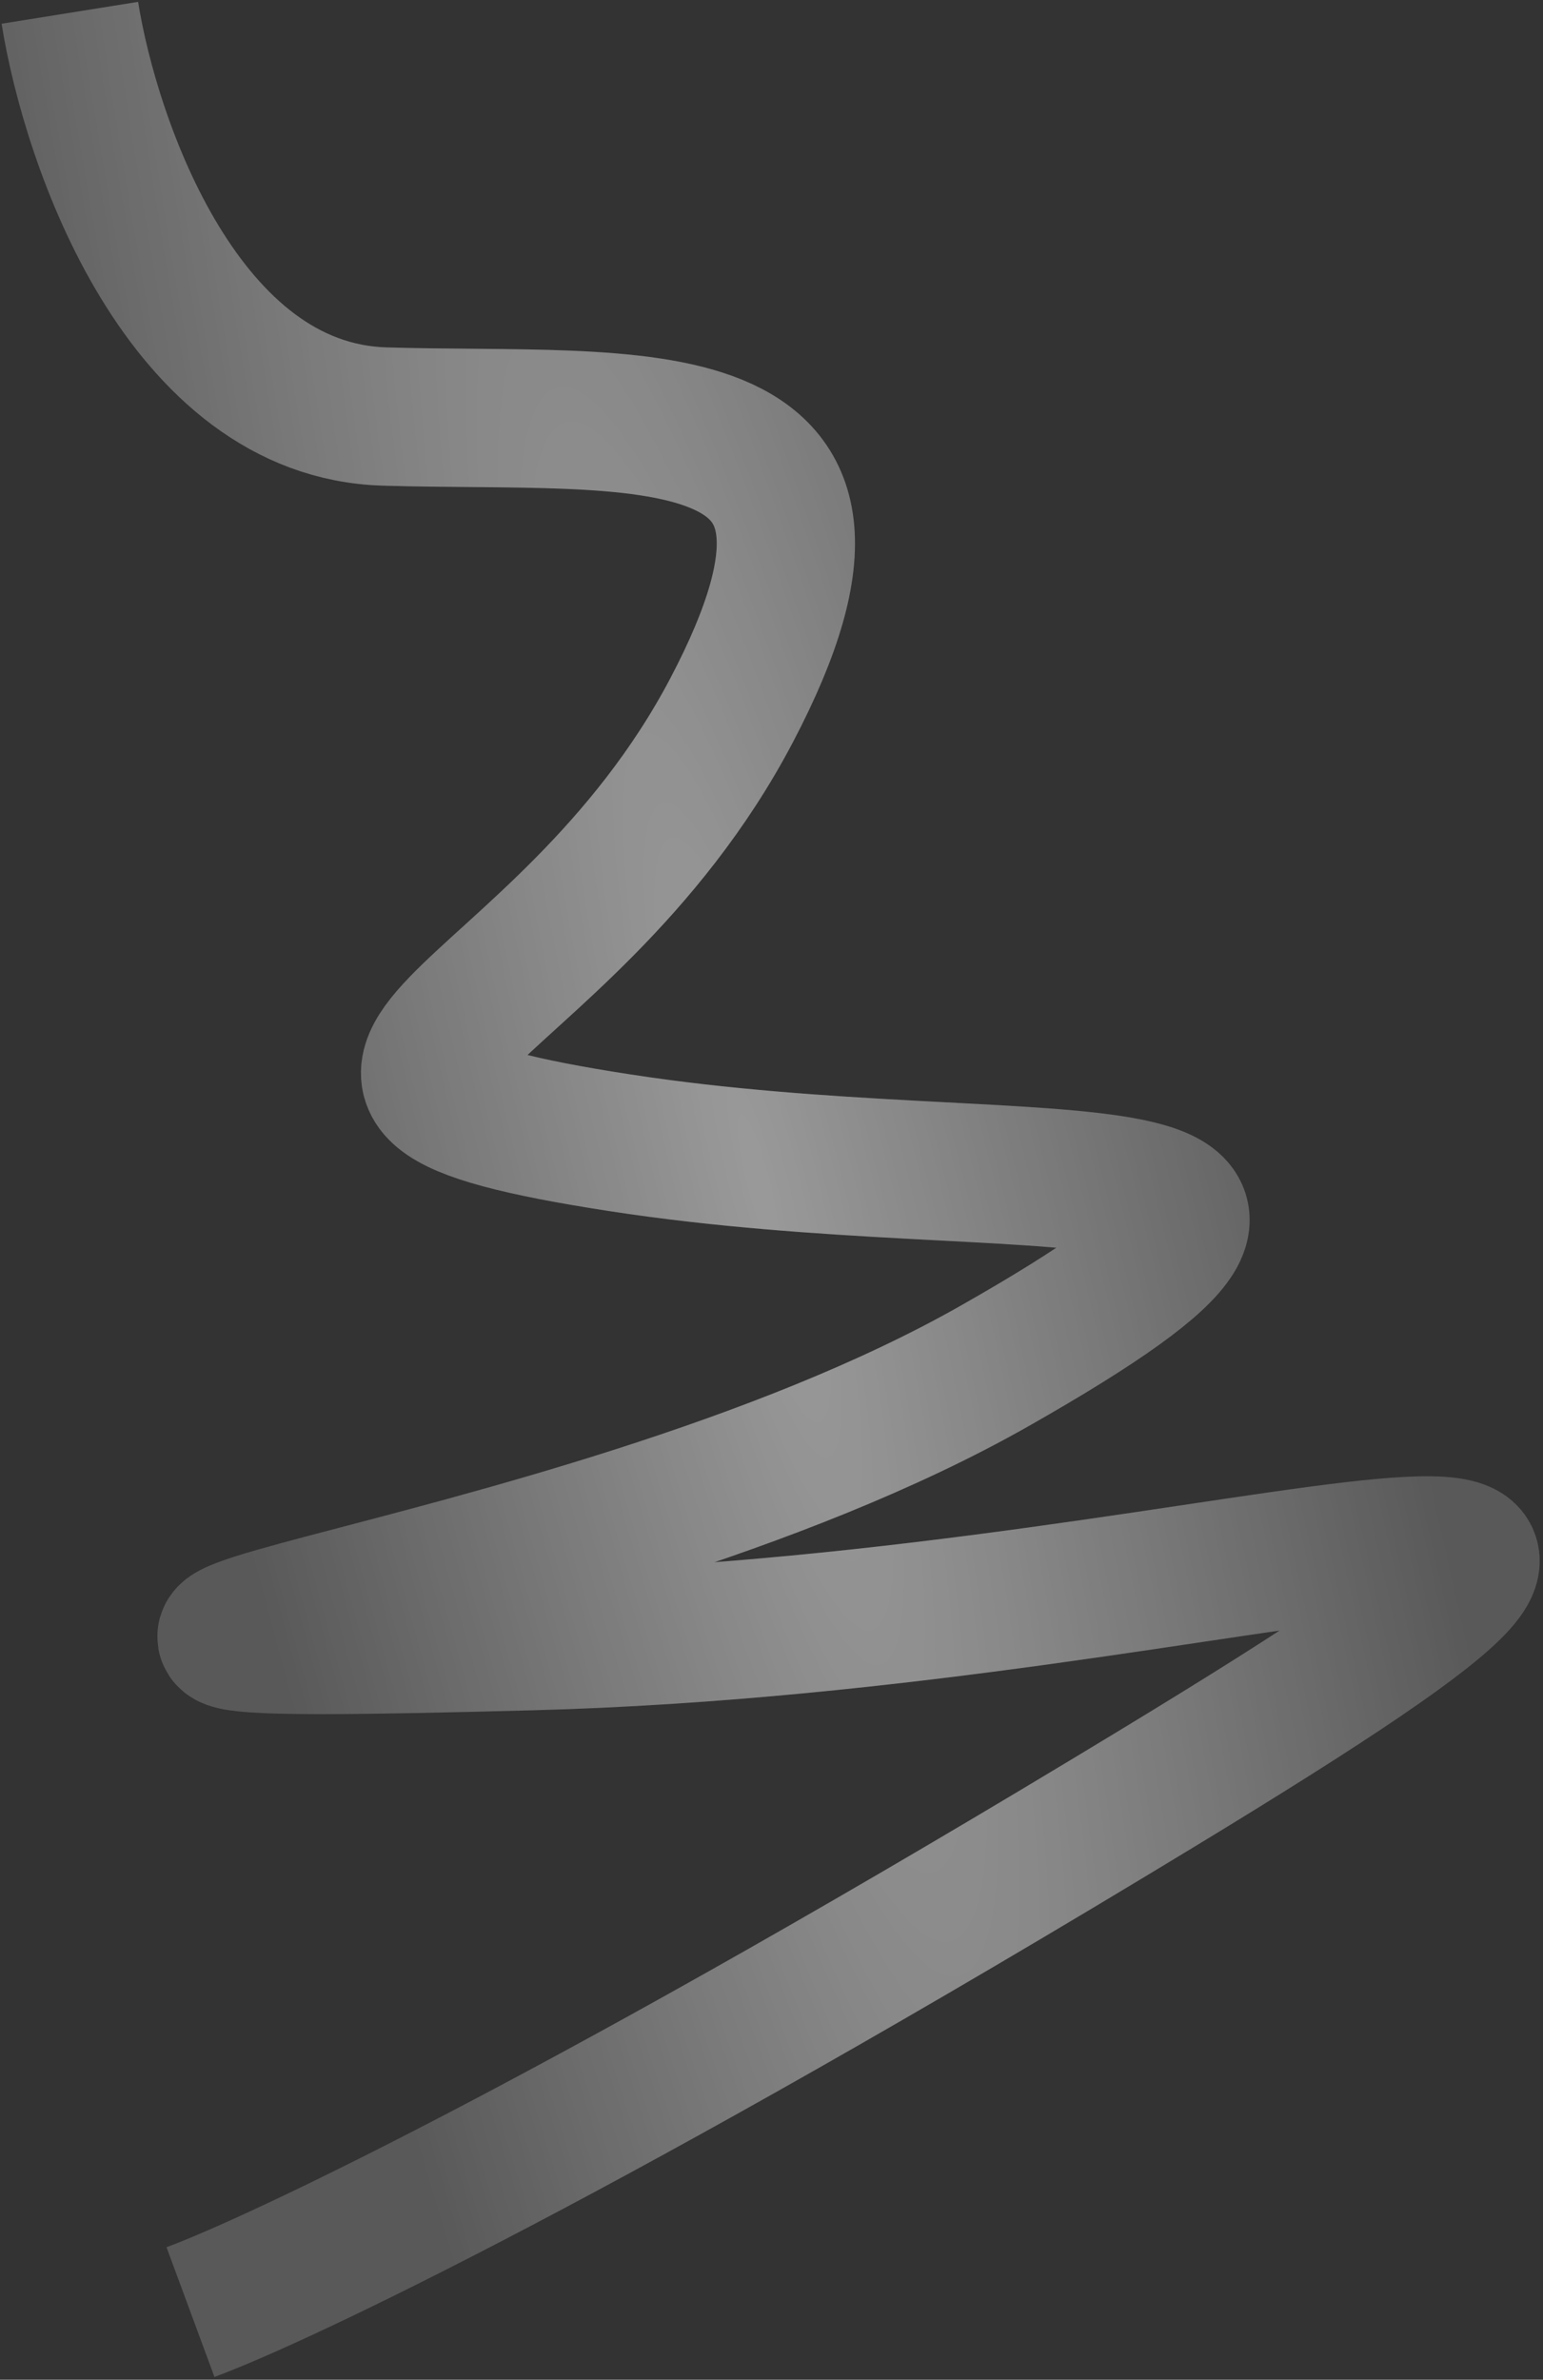
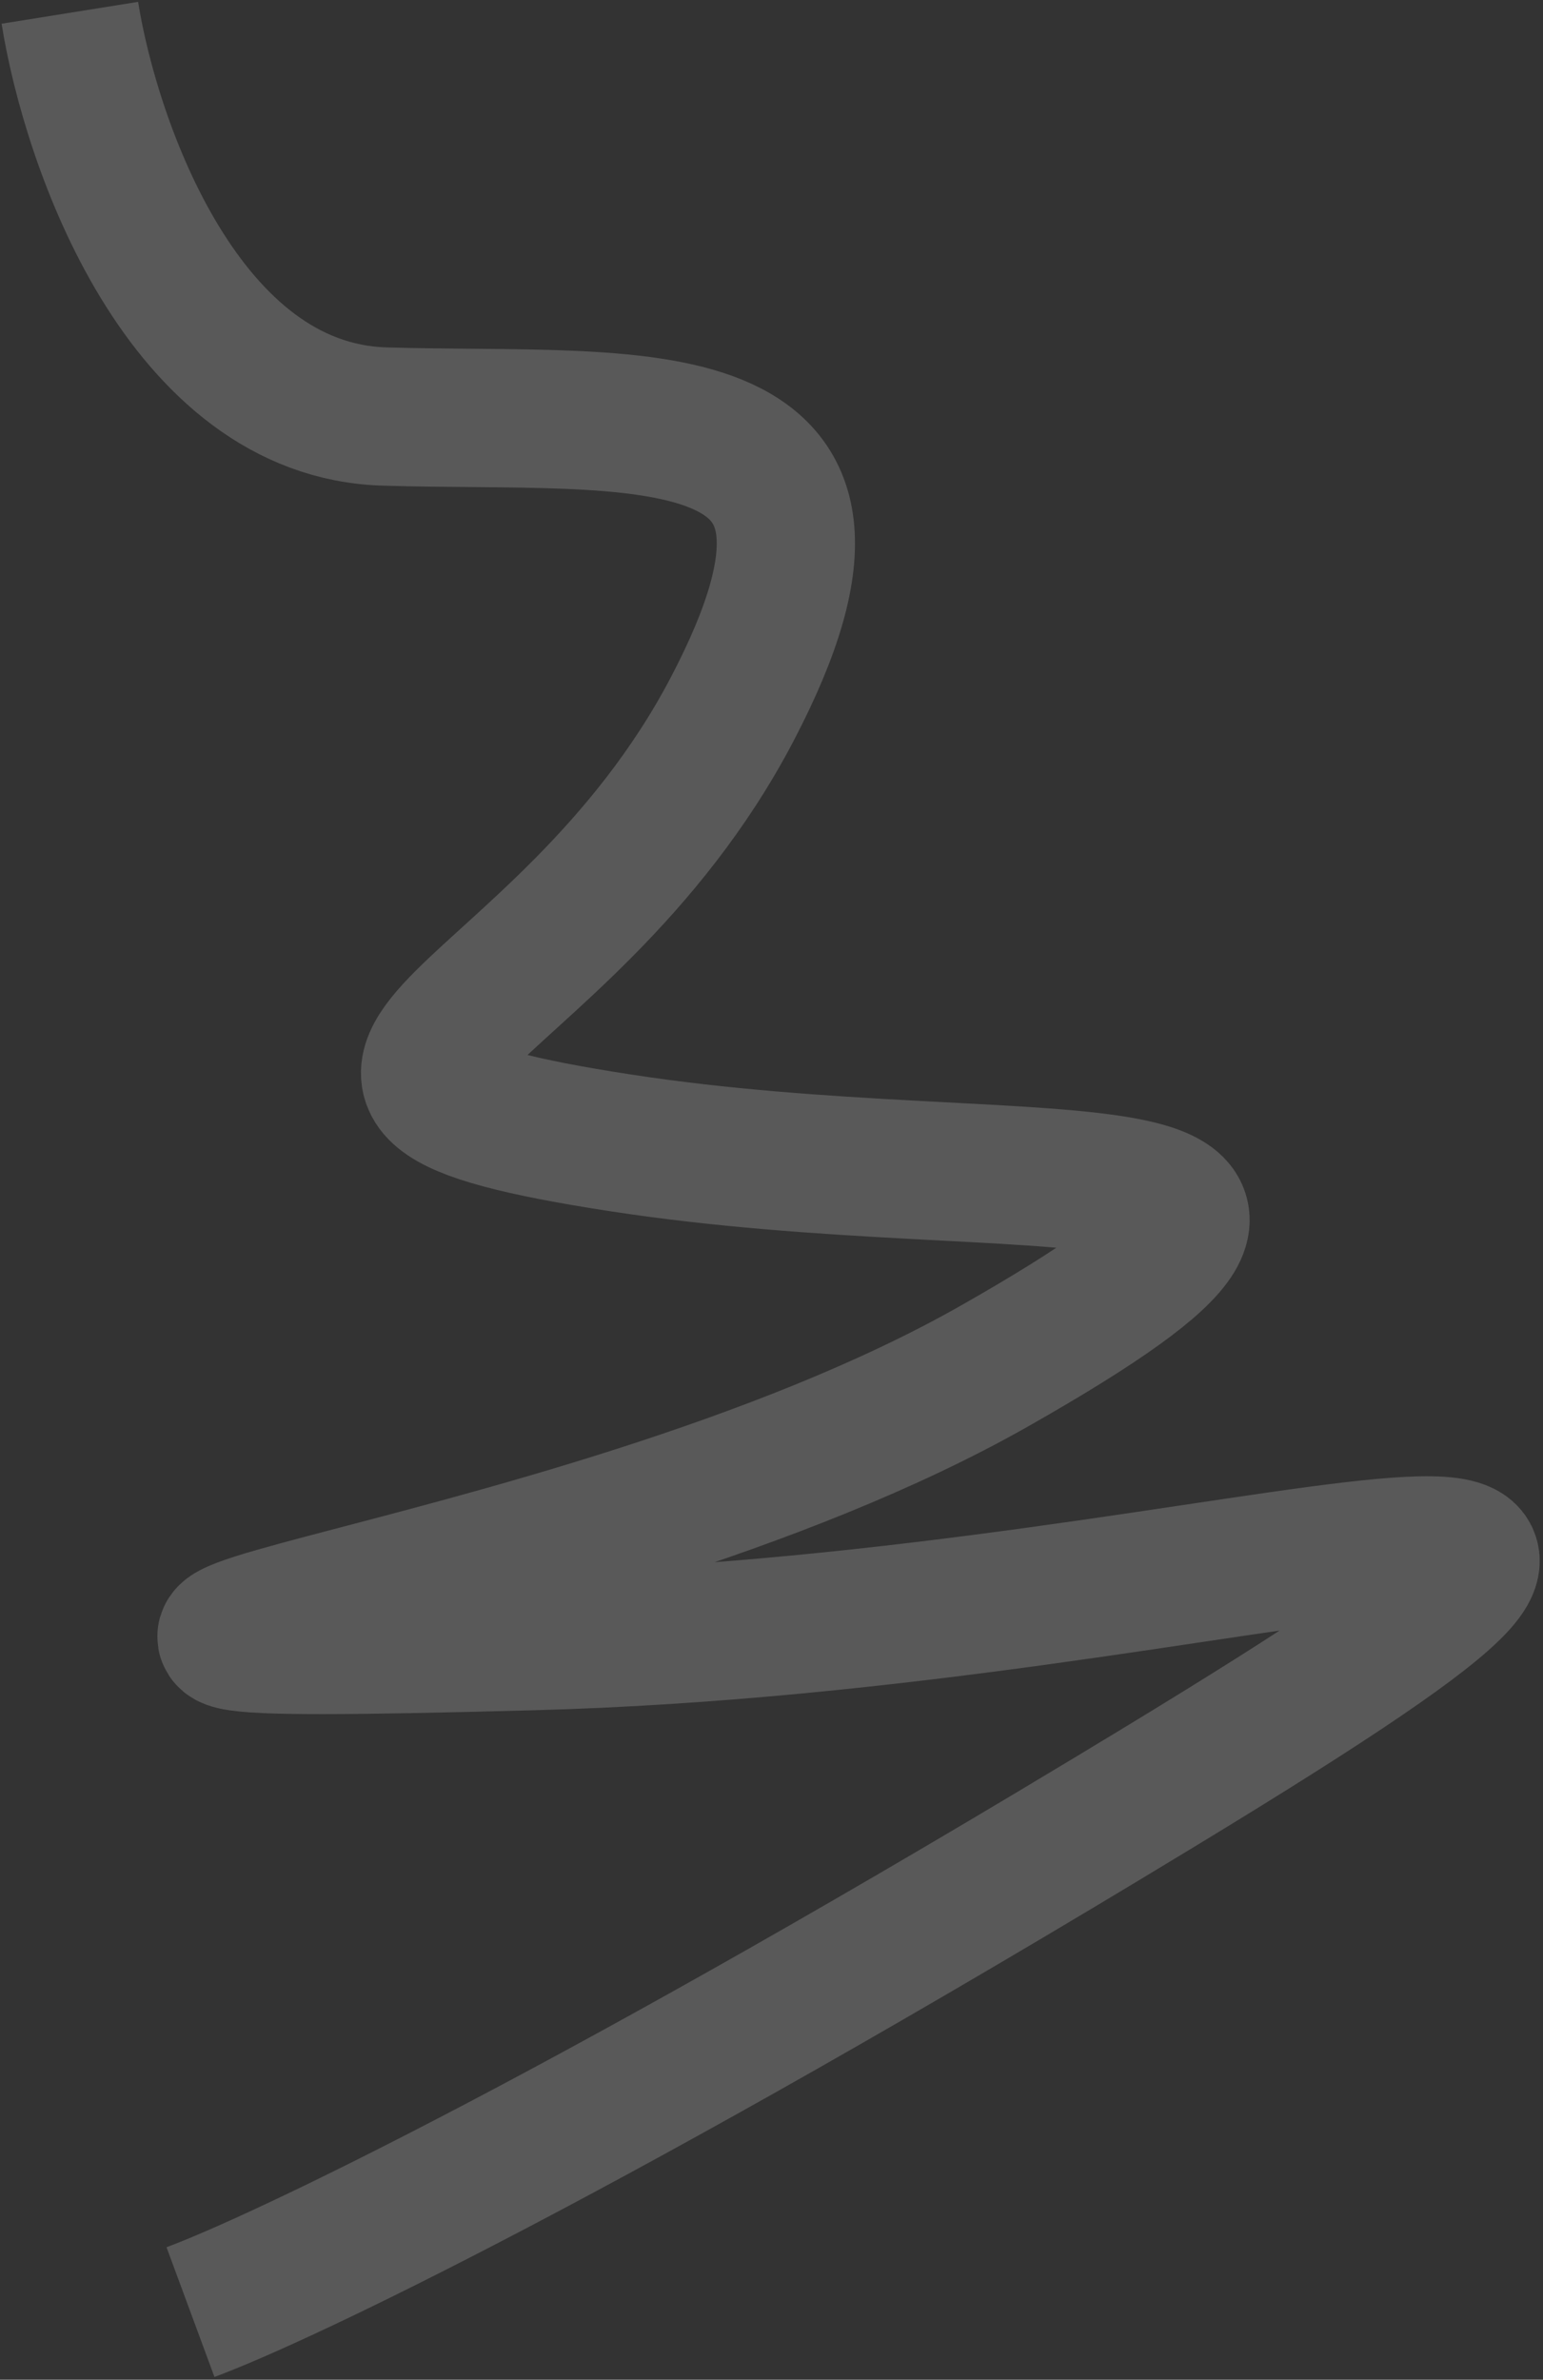
<svg xmlns="http://www.w3.org/2000/svg" width="362" height="558" viewBox="0 0 362 558" fill="none">
  <rect x="0" y="0" width="362" height="558" fill="#333333" stroke="none" />
  <path d="M16.387 3C21.342 33.956 43.04 96.228 90.188 97.665C149.122 99.461 211.838 90.066 171.658 166.51C131.477 242.955 50.053 253.254 145.462 267.959C240.871 282.665 334.381 262.902 233.334 320.286C132.287 377.671 -47.495 389.397 124.696 384.813C296.887 380.229 435.885 319.576 271.61 419.276C140.19 499.036 65.573 534.416 44.691 542.137" stroke="#EDEDED" stroke-opacity="0.21" stroke-width="32.429" />
-   <path d="M16.387 3C21.342 33.956 43.04 96.228 90.188 97.665C149.122 99.461 211.838 90.066 171.658 166.51C131.477 242.955 50.053 253.254 145.462 267.959C240.871 282.665 334.381 262.902 233.334 320.286C132.287 377.671 -47.495 389.397 124.696 384.813C296.887 380.229 435.885 319.576 271.61 419.276C140.19 499.036 65.573 534.416 44.691 542.137" stroke="url(#paint0_radial_655_57075)" stroke-opacity="0.39" stroke-width="32.429" />
  <defs>
    <radialGradient id="paint0_radial_655_57075" cx="0" cy="0" r="1" gradientUnits="userSpaceOnUse" gradientTransform="translate(177.881 277.058) rotate(75.741) scale(833.98 137.155)">
      <stop stop-color="white" />
      <stop offset="1" stop-color="white" stop-opacity="0" />
    </radialGradient>
  </defs>
</svg>